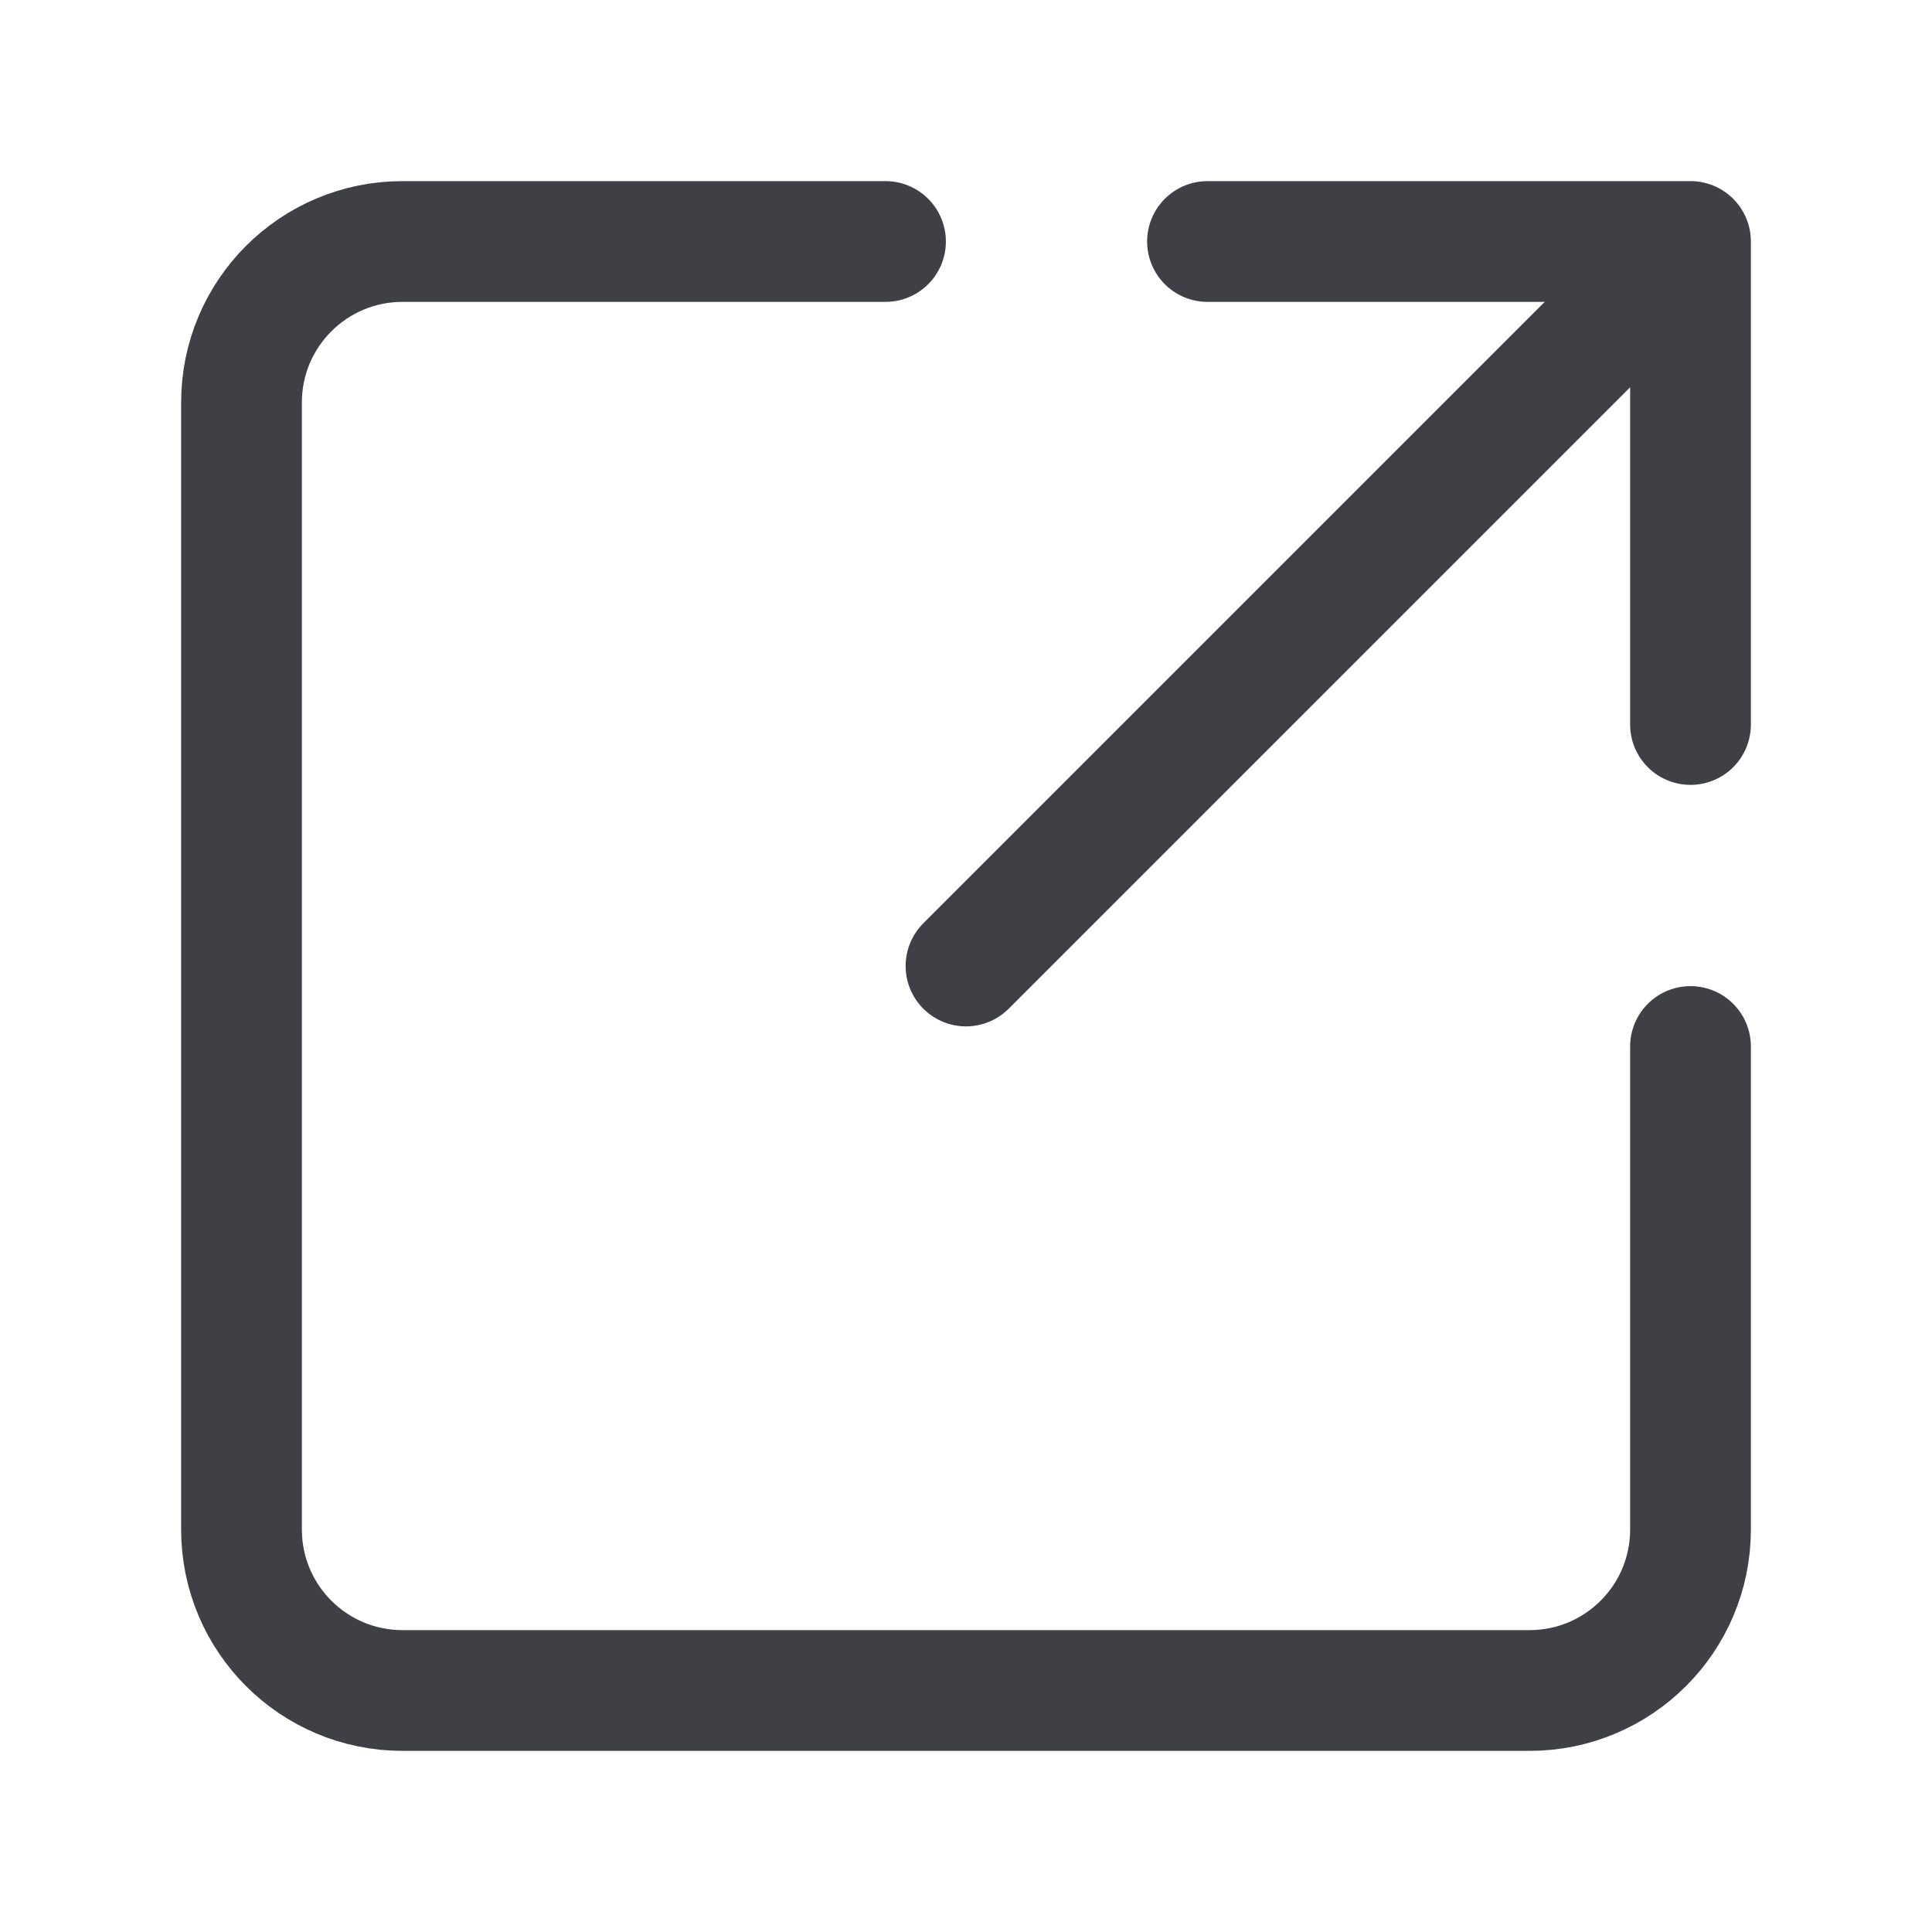
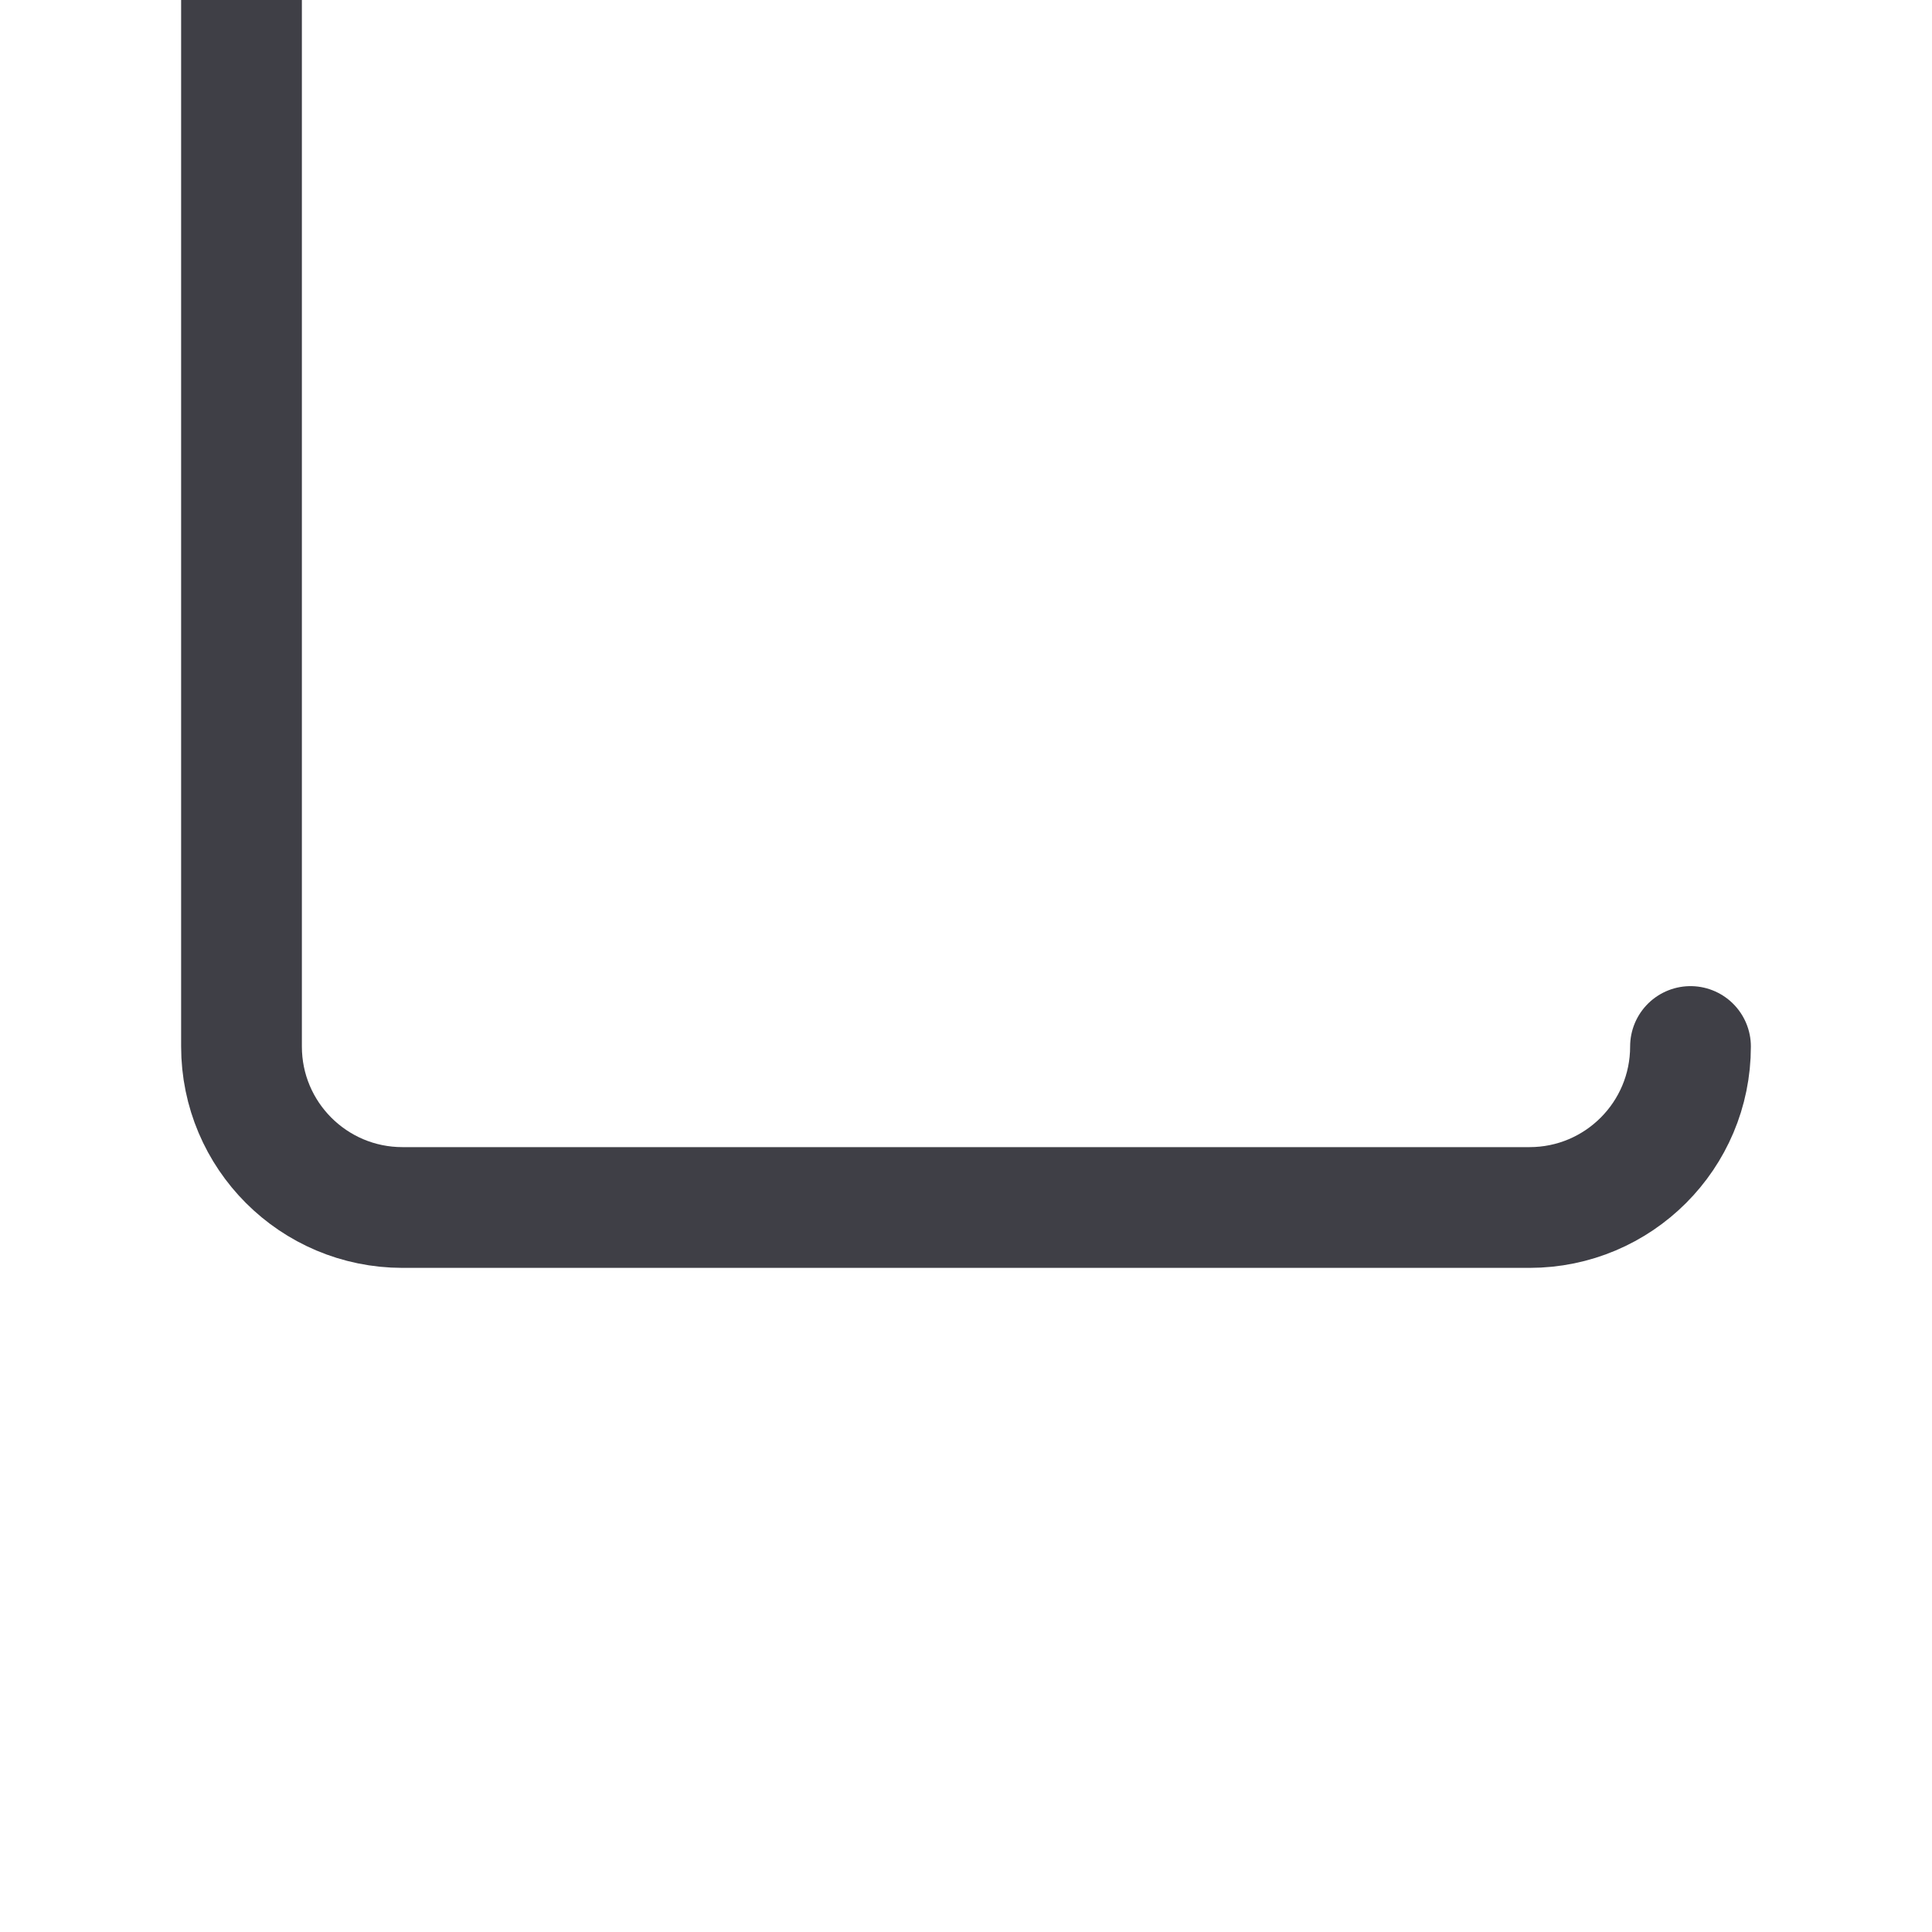
<svg xmlns="http://www.w3.org/2000/svg" fill="none" stroke-width="1.5" viewBox="0 0 24 24">
-   <path d="m21 3h-6m6 0-9 9m9-9v6" stroke="#3f3f46" stroke-linecap="round" stroke-linejoin="round" />
-   <path d="m21 13v6c0 1.105-0.895 2-2 2h-14c-1.105 0-2-0.895-2-2v-14c0-1.105 0.895-2 2-2h6" stroke="#3f3f46" stroke-linecap="round" />
+   <path d="m21 13c0 1.105-0.895 2-2 2h-14c-1.105 0-2-0.895-2-2v-14c0-1.105 0.895-2 2-2h6" stroke="#3f3f46" stroke-linecap="round" />
</svg>